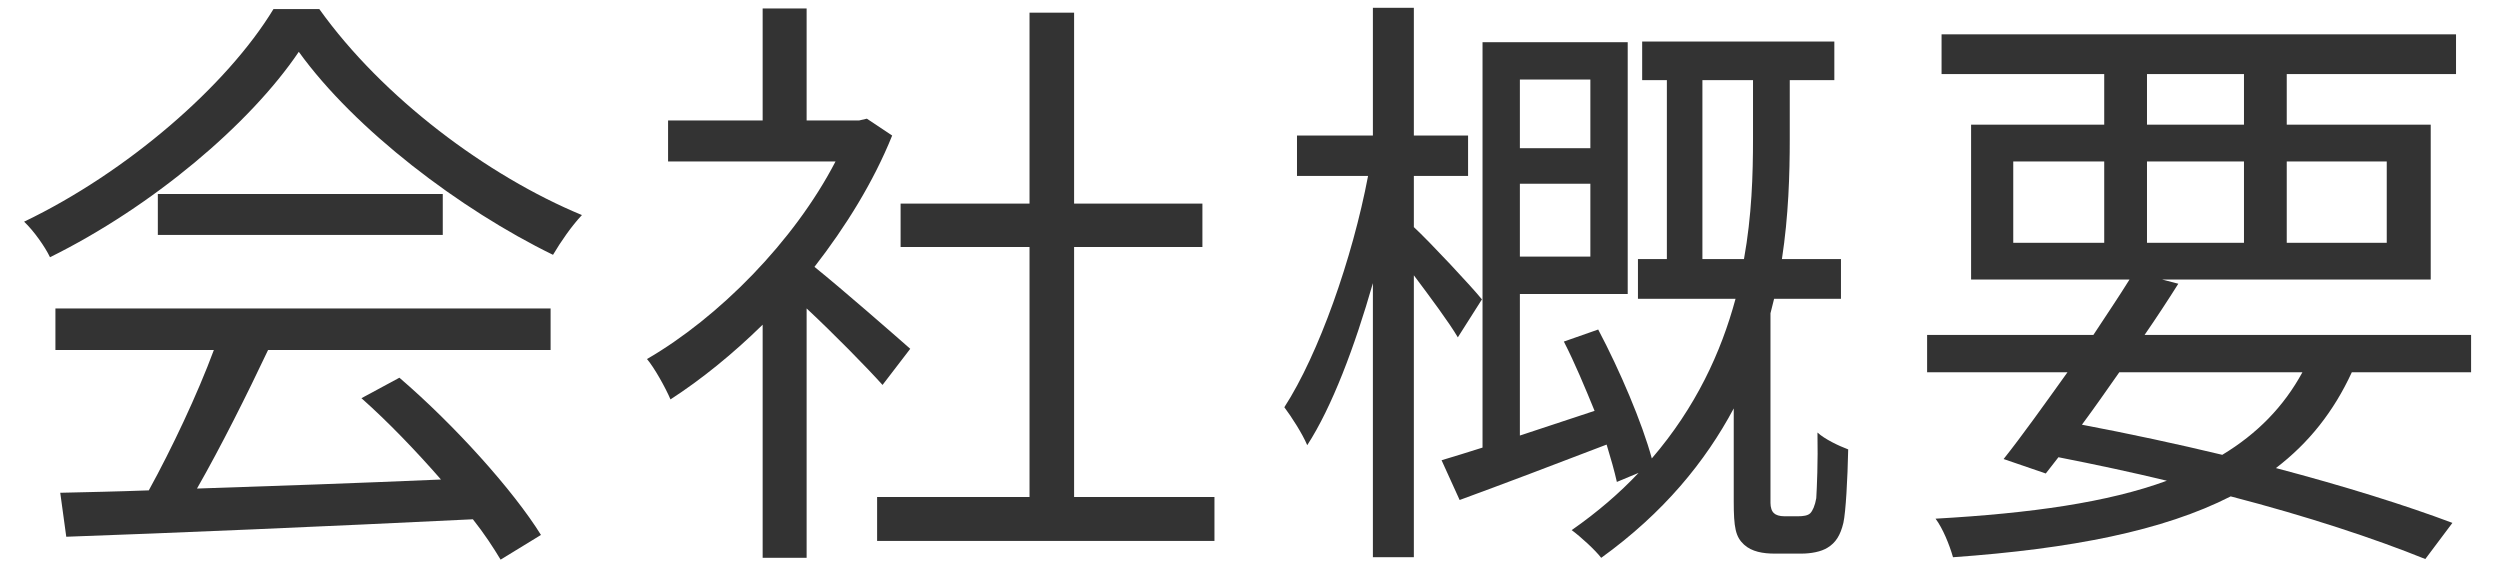
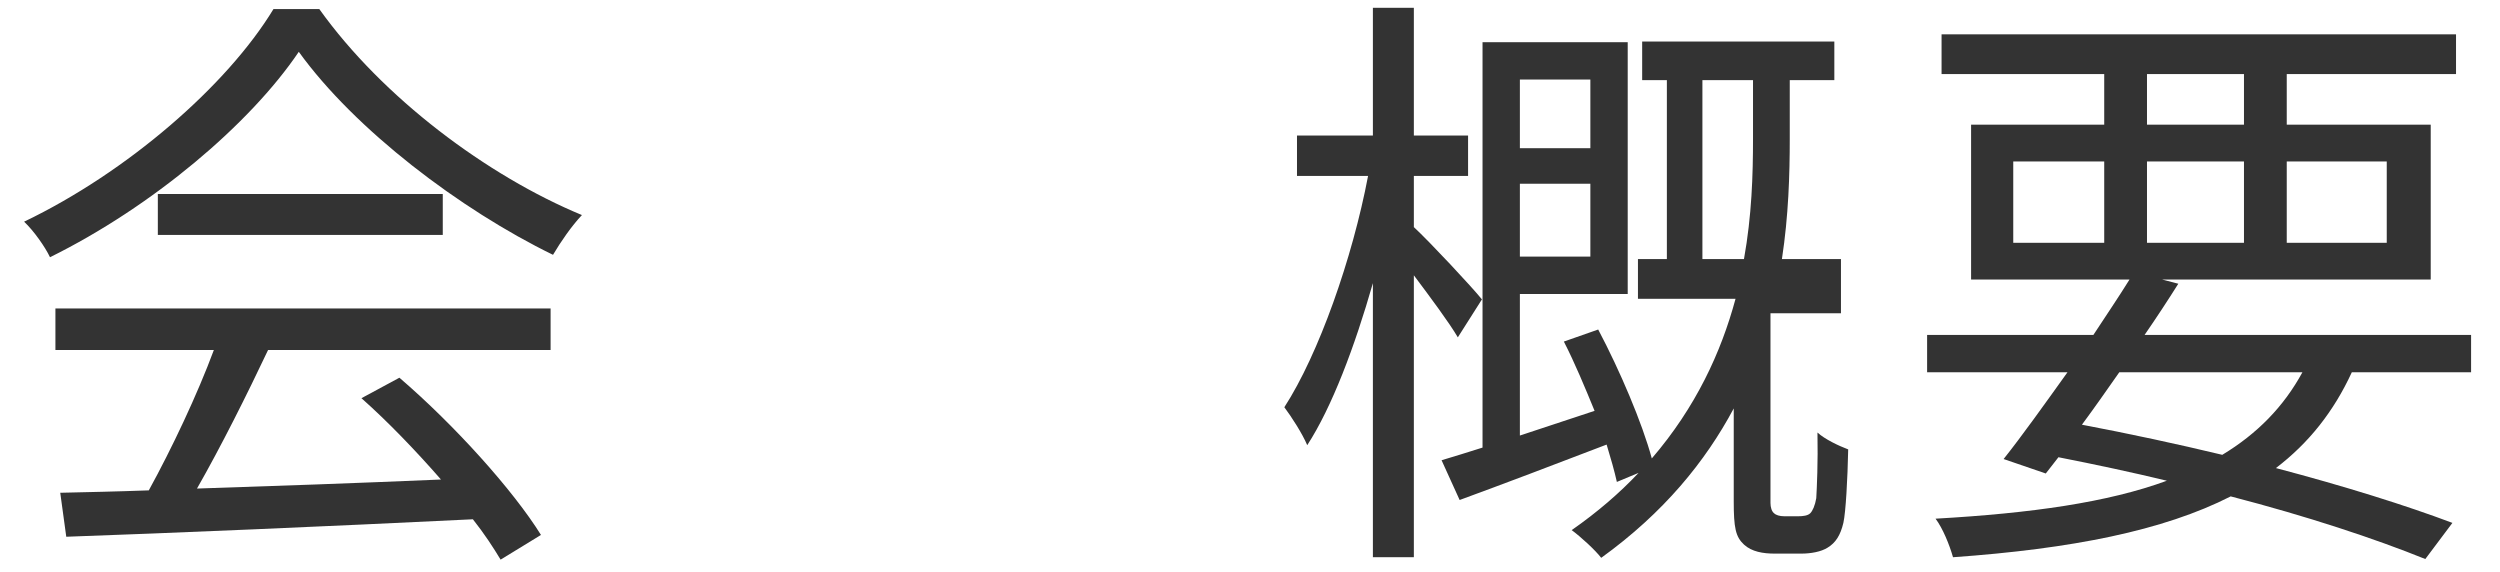
<svg xmlns="http://www.w3.org/2000/svg" width="83" height="19" viewBox="0 0 83 19" fill="none">
  <path d="M1.84 11.62H7.1C6.56 13.08 5.7 14.9 4.94 16.28C3.86 16.32 2.86 16.34 2 16.36L2.2 17.82C5.62 17.7 10.8 17.48 15.7 17.24C16.08 17.72 16.38 18.18 16.62 18.58L17.96 17.76C17.04 16.28 15.1 14.12 13.26 12.54L12 13.22C12.88 14 13.82 14.98 14.64 15.92C11.84 16.04 9.02 16.14 6.54 16.22C7.34 14.82 8.2 13.1 8.9 11.62H18.28V10.24H1.84V11.62ZM5.24 6.44V7.8H14.7V6.44H5.24ZM9.08 0.3C7.54 2.84 4.22 5.72 0.8 7.36C1.12 7.66 1.5 8.2 1.66 8.54C5.06 6.86 8.3 4.12 9.92 1.72C11.78 4.3 15.28 6.96 18.36 8.46C18.62 8.02 18.98 7.5 19.32 7.14C16.18 5.84 12.7 3.24 10.6 0.3H9.08Z" fill="#333333" />
-   <path d="M30.22 11.58C29.72 11.14 27.96 9.6 27.04 8.86C28.08 7.52 29 6.04 29.62 4.5L28.78 3.94L28.52 4H26.78V0.28H25.32V4H22.18V5.36H27.74C26.36 8.02 23.86 10.54 21.48 11.92C21.72 12.2 22.1 12.88 22.26 13.26C23.28 12.6 24.32 11.76 25.32 10.78V18.52H26.78V10.24C27.68 11.08 28.78 12.2 29.3 12.78L30.22 11.58ZM35.66 16.5V8.2H39.92V6.76H35.66V0.42H34.18V6.76H29.9V8.2H34.18V16.5H29.12V17.96H40.32V16.5H35.66Z" fill="#333333" />
-   <path d="M49.2 9.94C48.88 9.54 47.46 8.02 46.94 7.54V5.84H48.74V4.5H46.94V0.26H45.58V4.5H43.06V5.84H45.42C44.9 8.58 43.78 11.76 42.64 13.52C42.88 13.84 43.24 14.4 43.4 14.78C44.22 13.52 44.98 11.5 45.58 9.4V18.5H46.94V9.14C47.48 9.86 48.12 10.72 48.4 11.2L49.2 9.94ZM52.8 2.64V4.92H50.46V2.64H52.8ZM50.46 8.52V6.1H52.8V8.52H50.46ZM56.52 8.6V2.66H58.2V4.6C58.2 5.8 58.16 7.16 57.9 8.6H56.52ZM59.24 17.14C59.08 17.14 58.96 17.1 58.9 17.04C58.82 16.98 58.78 16.84 58.78 16.7V10.4C58.82 10.24 58.86 10.08 58.9 9.92H61.12V8.6H59.16C59.38 7.16 59.42 5.8 59.42 4.6V2.66H60.9V1.38H54.52V2.66H55.34V8.6H54.38V9.92H57.62C57.14 11.7 56.3 13.52 54.84 15.22C54.52 14.04 53.78 12.3 53.06 10.94L51.92 11.34C52.28 12.04 52.62 12.86 52.94 13.64C52.1 13.92 51.24 14.2 50.46 14.46V9.76H54.04V1.4H49.22V14.86C48.72 15.02 48.26 15.16 47.86 15.28L48.46 16.6C49.88 16.08 51.62 15.42 53.34 14.76C53.48 15.22 53.6 15.64 53.68 16L54.4 15.7C53.78 16.36 53.04 17 52.18 17.6C52.48 17.82 52.96 18.26 53.16 18.52C55.24 17.02 56.62 15.32 57.56 13.56V16.64C57.56 17.52 57.62 17.82 57.9 18.08C58.16 18.32 58.54 18.38 58.92 18.38H59.8C60.12 18.38 60.46 18.32 60.68 18.18C60.94 18.02 61.1 17.78 61.2 17.36C61.28 17 61.34 15.9 61.36 14.92C61.04 14.8 60.58 14.58 60.34 14.36C60.36 15.34 60.32 16.2 60.3 16.54C60.26 16.78 60.18 16.96 60.1 17.04C60.02 17.12 59.86 17.14 59.7 17.14H59.24Z" fill="#333333" />
+   <path d="M49.2 9.94C48.88 9.54 47.46 8.02 46.94 7.54V5.84H48.74V4.5H46.94V0.26H45.58V4.5H43.06V5.84H45.42C44.9 8.58 43.78 11.76 42.64 13.52C42.88 13.84 43.24 14.4 43.4 14.78C44.22 13.52 44.98 11.5 45.58 9.4V18.5H46.94V9.14C47.48 9.86 48.12 10.72 48.4 11.2L49.2 9.94ZM52.8 2.64V4.92H50.46V2.64H52.8ZM50.46 8.52V6.1H52.8V8.52H50.46ZM56.52 8.6V2.66H58.2V4.6C58.2 5.8 58.16 7.16 57.9 8.6H56.52ZM59.24 17.14C59.08 17.14 58.96 17.1 58.9 17.04C58.82 16.98 58.78 16.84 58.78 16.7V10.4H61.12V8.6H59.16C59.38 7.16 59.42 5.8 59.42 4.6V2.66H60.9V1.38H54.52V2.66H55.34V8.6H54.38V9.92H57.62C57.14 11.7 56.3 13.52 54.84 15.22C54.52 14.04 53.78 12.3 53.06 10.94L51.92 11.34C52.28 12.04 52.62 12.86 52.94 13.64C52.1 13.92 51.24 14.2 50.46 14.46V9.76H54.04V1.4H49.22V14.86C48.72 15.02 48.26 15.16 47.86 15.28L48.46 16.6C49.88 16.08 51.62 15.42 53.34 14.76C53.48 15.22 53.6 15.64 53.68 16L54.4 15.7C53.78 16.36 53.04 17 52.18 17.6C52.48 17.82 52.96 18.26 53.16 18.52C55.24 17.02 56.62 15.32 57.56 13.56V16.64C57.56 17.52 57.62 17.82 57.9 18.08C58.16 18.32 58.54 18.38 58.92 18.38H59.8C60.12 18.38 60.46 18.32 60.68 18.18C60.94 18.02 61.1 17.78 61.2 17.36C61.28 17 61.34 15.9 61.36 14.92C61.04 14.8 60.58 14.58 60.34 14.36C60.36 15.34 60.32 16.2 60.3 16.54C60.26 16.78 60.18 16.96 60.1 17.04C60.02 17.12 59.86 17.14 59.7 17.14H59.24Z" fill="#333333" />
  <path d="M76.44 12.36C75.82 13.5 74.94 14.4 73.78 15.1C72.28 14.74 70.7 14.4 69.12 14.1C69.52 13.56 69.94 12.96 70.36 12.36H76.44ZM66.84 5.36H69.86V8.06H66.84V5.36ZM71.28 2.46H74.5V4.14H71.28V2.46ZM79.24 5.36V8.06H75.92V5.36H79.24ZM71.28 8.06V5.36H74.5V8.06H71.28ZM82.04 12.36V11.12H71.2C71.6 10.54 71.98 9.96 72.32 9.42L71.78 9.28H80.7V4.14H75.92V2.46H81.54V1.14H64.46V2.46H69.86V4.14H65.44V9.28H70.7C70.34 9.86 69.92 10.48 69.5 11.12H63.98V12.36H68.64C67.88 13.42 67.14 14.46 66.52 15.24L67.92 15.72L68.34 15.18C69.56 15.42 70.78 15.68 71.94 15.96C69.98 16.68 67.44 17.04 64.26 17.22C64.5 17.54 64.72 18.08 64.84 18.5C68.78 18.22 71.82 17.62 74.06 16.48C76.6 17.14 78.84 17.88 80.52 18.56L81.42 17.36C79.88 16.78 77.84 16.14 75.56 15.54C76.66 14.7 77.48 13.66 78.08 12.36H82.04Z" fill="#333333" />
</svg>